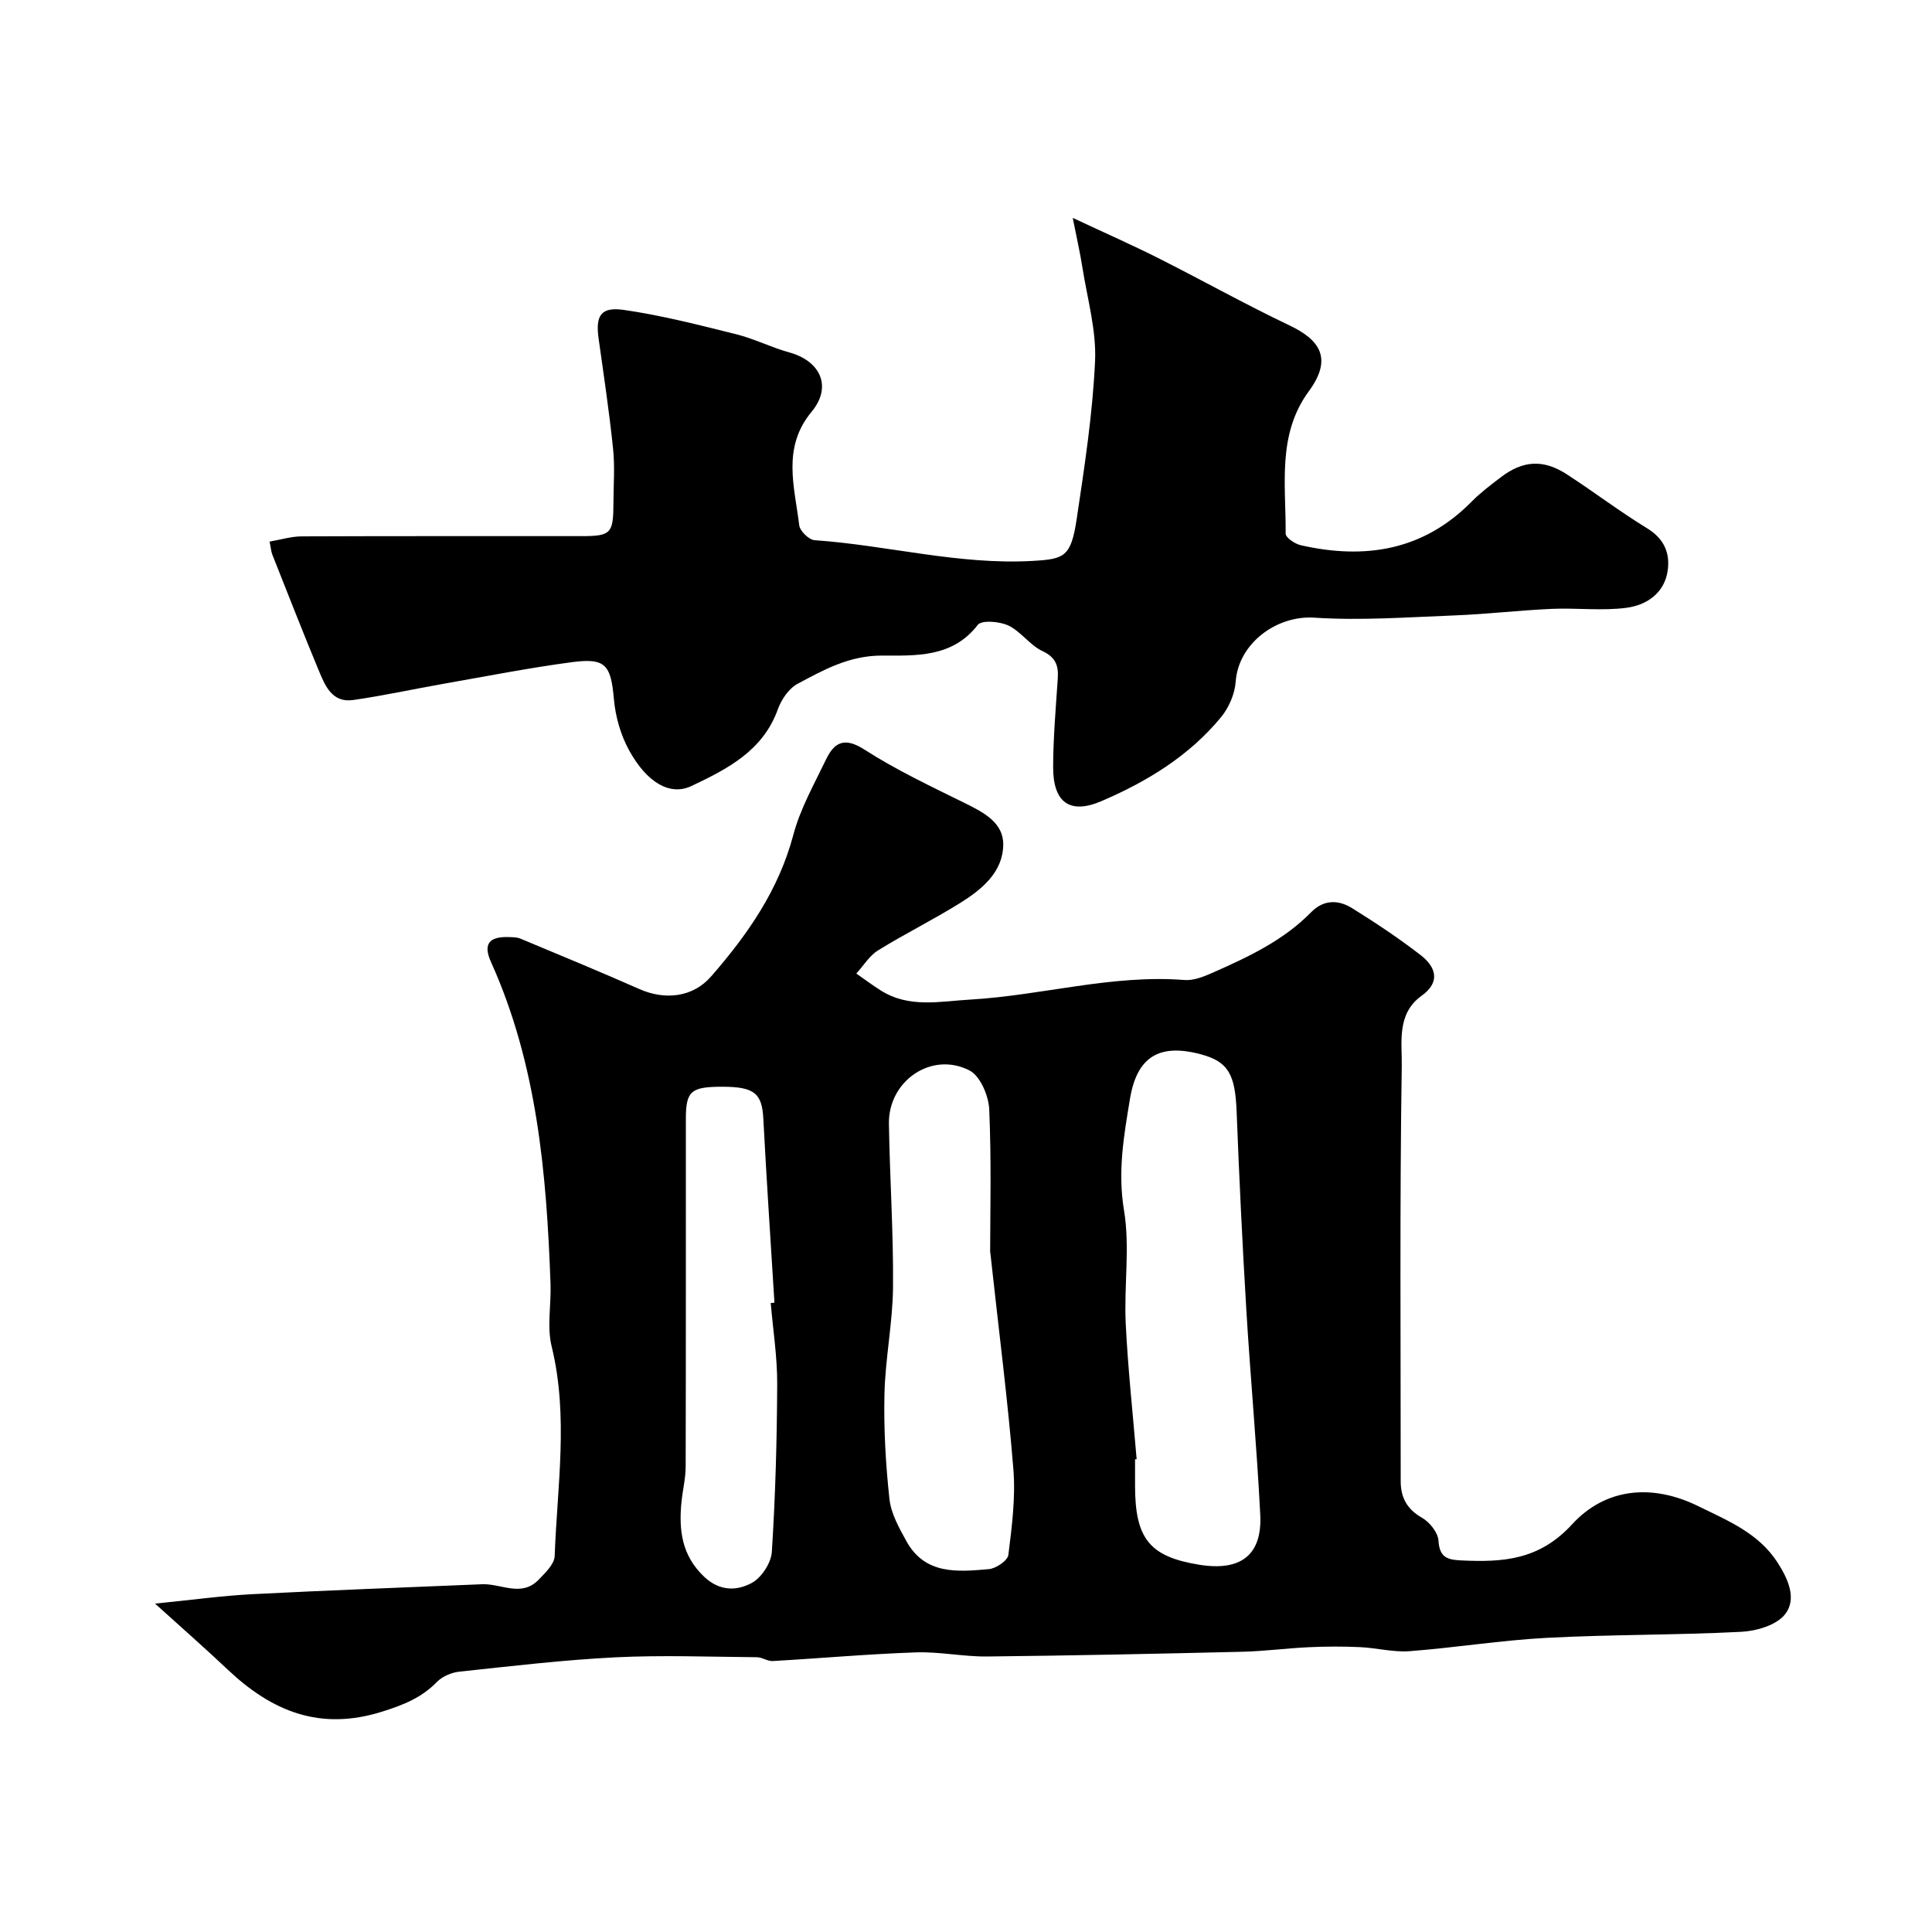
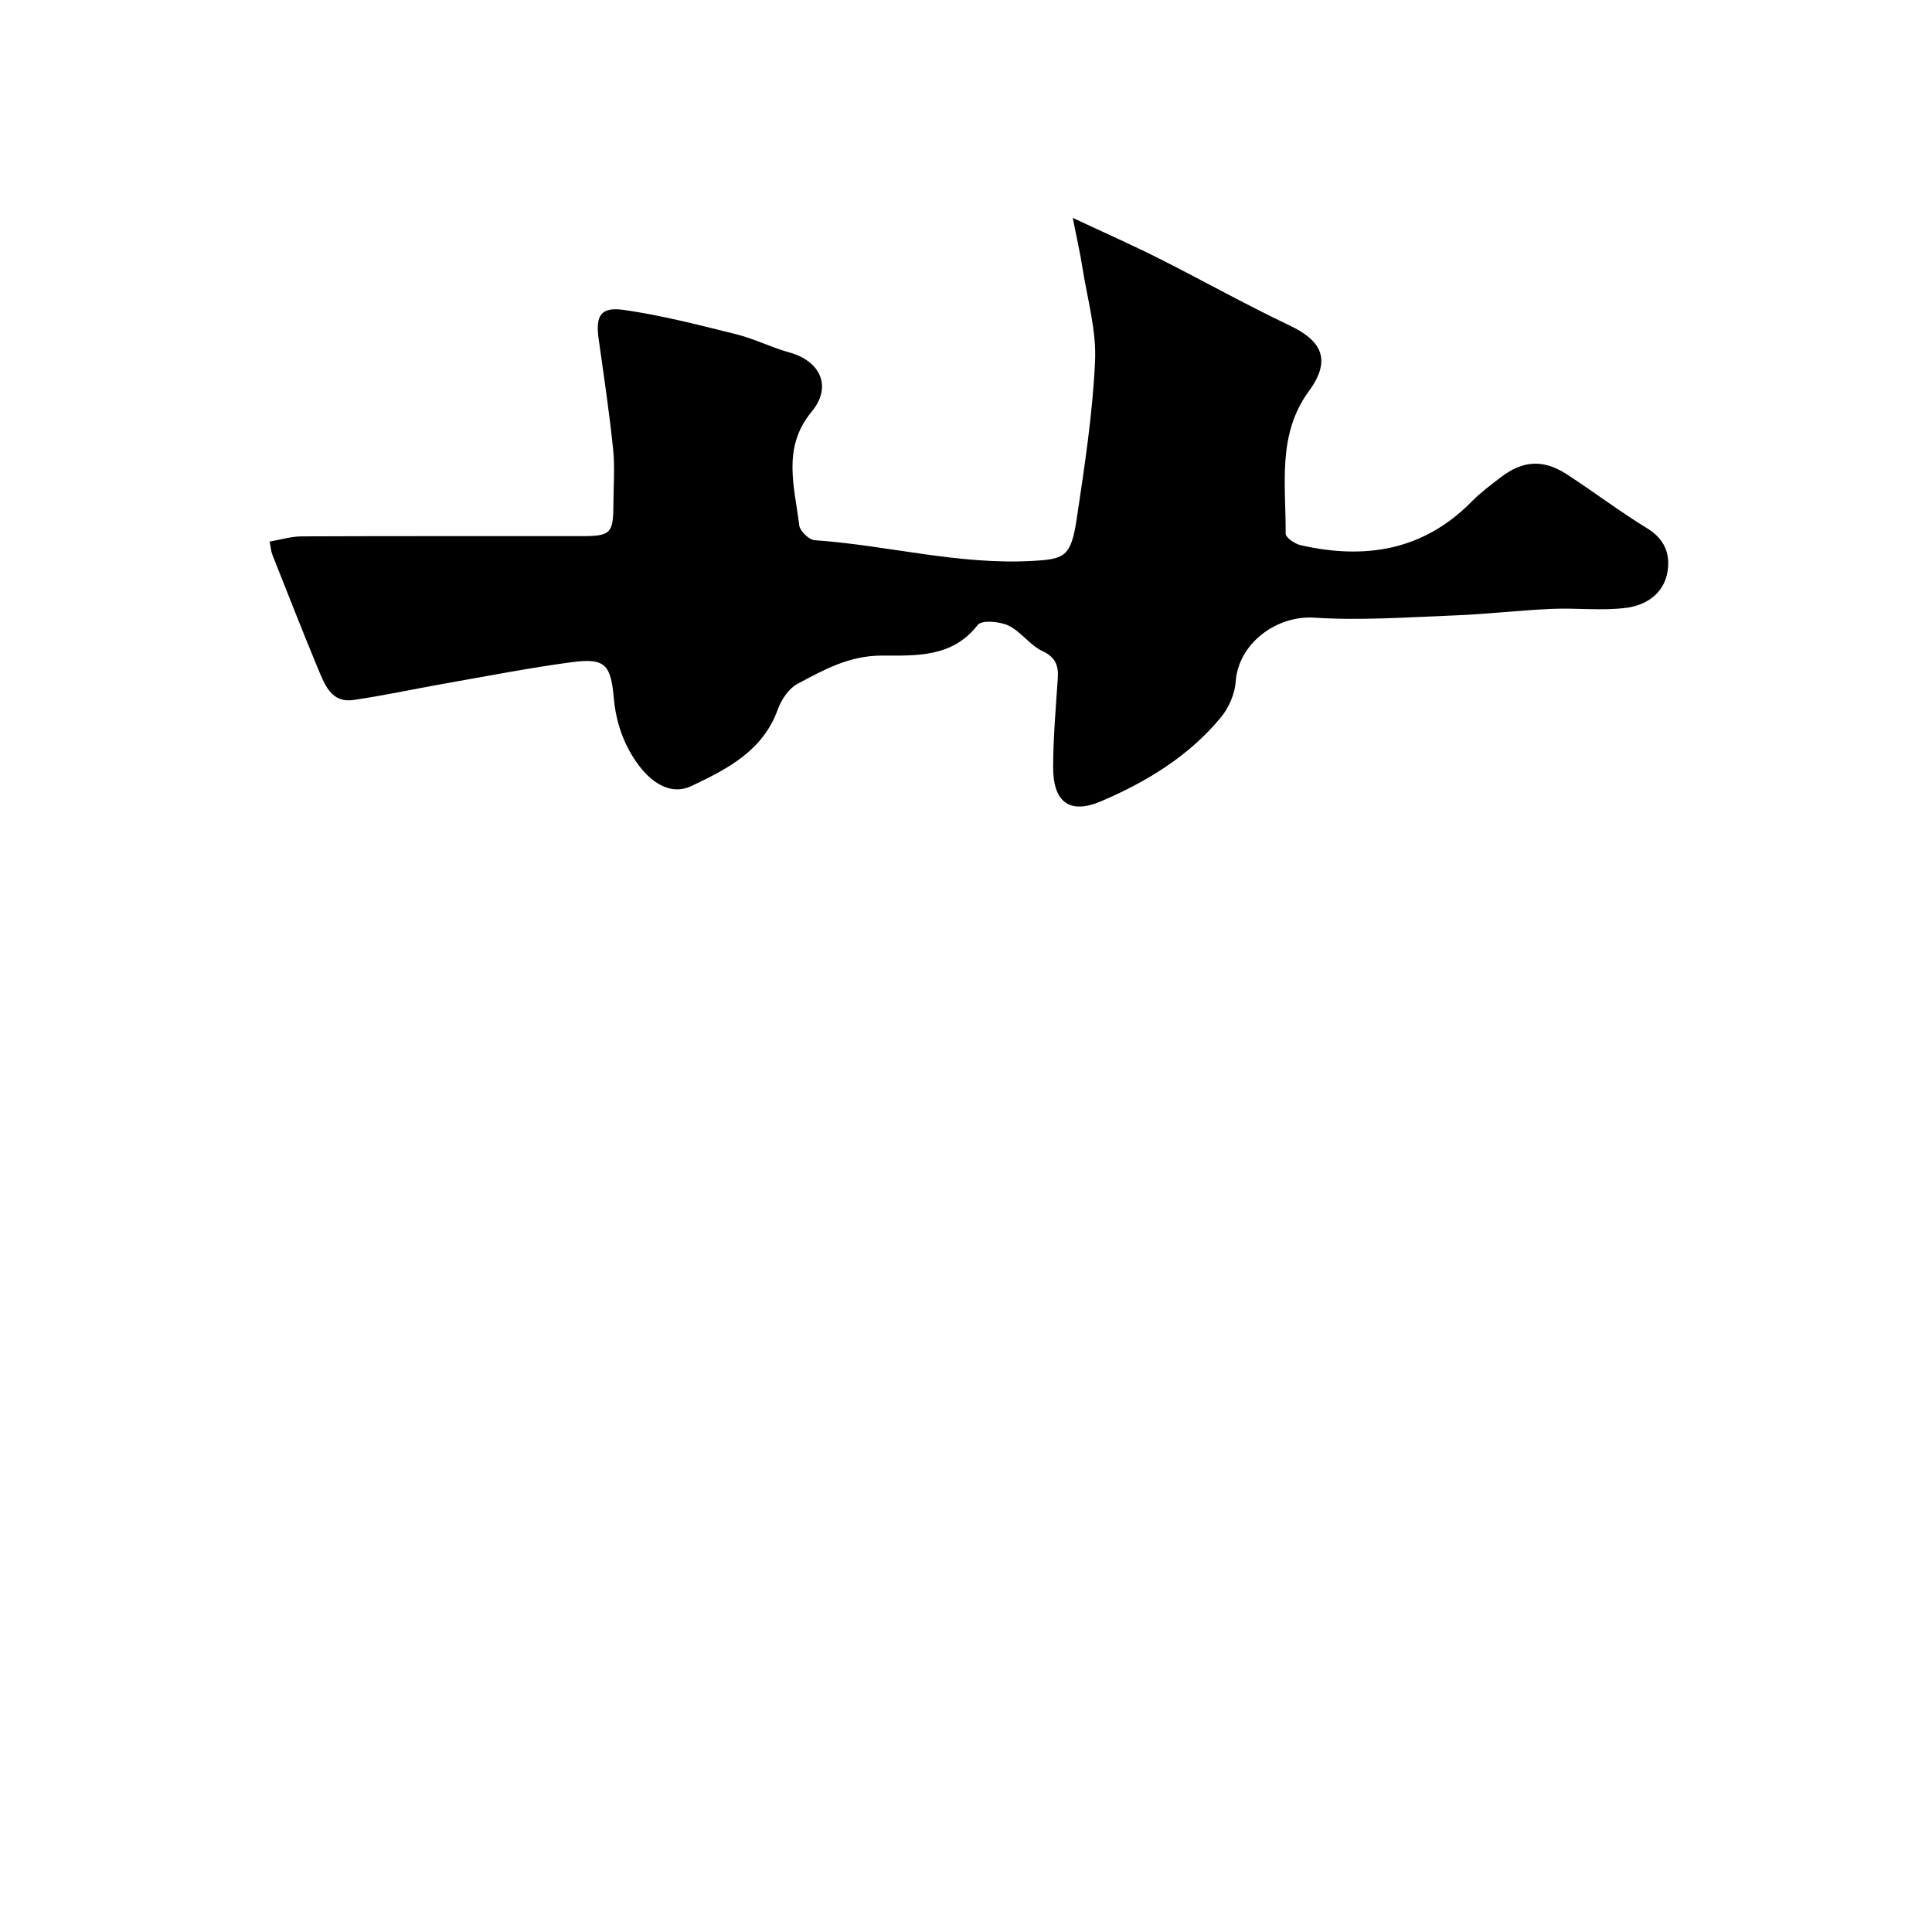
<svg xmlns="http://www.w3.org/2000/svg" enable-background="new 0 0 400 400" viewBox="0 0 400 400">
-   <path d="m32.1 332.01c7.73-.77 13.9-1.63 20.11-1.95 15.86-.82 31.73-1.39 47.59-2.06 3.93-.17 8.16 2.76 11.72-.94 1.37-1.42 3.26-3.22 3.32-4.9.52-14.46 2.91-28.94-.63-43.41-1-4.09-.07-8.63-.23-12.96-.82-22.82-2.77-45.43-12.34-66.65-1.65-3.66-.39-5.26 3.65-5.13.82.03 1.71.01 2.45.32 8.24 3.44 16.49 6.84 24.65 10.45 5.23 2.32 11.03 1.75 14.83-2.61 7.54-8.64 14-17.89 17.03-29.32 1.43-5.4 4.29-10.45 6.74-15.55 1.74-3.63 3.83-4.78 8.01-2.09 6.62 4.26 13.83 7.64 20.91 11.14 3.83 1.89 7.86 4.02 7.8 8.55-.07 5.71-4.47 9.28-8.96 12.08-5.54 3.45-11.41 6.35-16.96 9.79-1.8 1.11-3.01 3.17-4.5 4.79 1.69 1.18 3.34 2.42 5.09 3.52 5.86 3.69 12.24 2.23 18.53 1.87 14.82-.86 29.31-5.23 44.33-4.05 1.93.15 4.06-.73 5.92-1.55 7.31-3.24 14.56-6.63 20.28-12.47 2.63-2.69 5.69-2.61 8.54-.83 4.84 3.02 9.61 6.18 14.12 9.67 3.15 2.43 4.25 5.56.22 8.45-5.21 3.73-4.02 9.7-4.1 14.51-.44 28.65-.21 57.32-.22 85.97 0 3.42 1.3 5.81 4.43 7.6 1.57.9 3.28 3.04 3.39 4.72.22 3.48 1.8 3.96 4.75 4.1 8.63.4 16.12-.06 22.94-7.5 6.79-7.4 16.38-8.51 26.11-3.73 6.17 3.03 12.49 5.58 16.42 11.69 2.19 3.41 4.04 7.53 1.52 10.71-1.78 2.24-5.9 3.45-9.06 3.61-13.41.69-26.87.54-40.28 1.25-9.49.5-18.92 2.04-28.4 2.76-3.38.25-6.84-.69-10.28-.84-3.52-.16-7.06-.15-10.58.02-4.6.21-9.19.83-13.79.94-17.6.42-35.19.79-52.79.98-4.94.05-9.9-1.03-14.82-.85-9.87.34-19.72 1.23-29.58 1.79-1.07.06-2.18-.78-3.28-.79-9.75-.08-19.53-.46-29.25.02-10.81.54-21.58 1.82-32.35 2.97-1.62.17-3.52.98-4.63 2.12-3.19 3.27-6.86 4.74-11.3 6.14-12.93 4.09-22.91-.06-32.06-8.72-4.56-4.31-9.26-8.43-15.01-13.63zm203.23-29.9c-.11.01-.22.02-.33.03v5.5c.01 10.97 3.04 14.67 13.34 16.33 8.55 1.37 13.01-2.01 12.58-10.38-.71-14.14-2.03-28.25-2.88-42.38-.82-13.68-1.48-27.38-2.01-41.07-.3-7.75-1.74-10.35-7.45-11.87-8.66-2.31-13.2.62-14.63 9.22-1.27 7.65-2.57 15.07-1.24 23.07 1.27 7.64-.02 15.68.36 23.51.46 9.35 1.48 18.69 2.26 28.04zm-30.33-43.06c0-7.83.28-18.6-.19-29.35-.12-2.83-1.86-6.93-4.08-8.07-7.83-4.04-16.84 2.15-16.69 11.04.18 11.27.95 22.54.85 33.8-.06 7.37-1.6 14.73-1.77 22.11-.17 7.26.25 14.57 1.03 21.78.33 3.01 2 5.98 3.51 8.72 3.86 7 10.62 6.36 17.08 5.79 1.48-.13 3.89-1.77 4.03-2.94.73-5.87 1.51-11.87 1.04-17.72-1.13-14.08-2.95-28.1-4.81-45.16zm-45.43 10.72c.26-.02.51-.04.77-.06-.78-12.69-1.64-25.38-2.3-38.08-.27-5.23-1.82-6.62-8.43-6.63-6.58-.01-7.61.88-7.61 6.71-.01 23.99.02 47.99-.04 71.98-.01 2.43-.63 4.86-.87 7.3-.57 5.77.04 11.04 4.68 15.44 3.22 3.06 6.77 2.97 9.86 1.31 2.02-1.08 4.02-4.14 4.17-6.43.74-11.57 1.06-23.18 1.11-34.78.02-5.58-.86-11.17-1.34-16.76z" fill="#000001" />
  <path d="m55.81 112.13c2.34-.4 4.49-1.07 6.64-1.08 19.33-.08 38.66-.04 57.98-.05 6.01 0 6.55-.56 6.57-6.61.01-3.83.33-7.7-.07-11.49-.79-7.61-1.92-15.18-2.99-22.76-.67-4.74.4-6.66 5.18-5.98 7.84 1.12 15.58 3.12 23.29 5.04 3.75.93 7.28 2.74 11.02 3.77 6.46 1.78 8.9 7.1 4.61 12.27-6.2 7.48-3.52 15.54-2.57 23.51.14 1.18 2.01 3.01 3.18 3.09 15.08 1.05 29.84 5.16 45.15 4.29 6.6-.38 7.94-.84 9.12-8.7 1.62-10.84 3.3-21.74 3.8-32.67.29-6.39-1.6-12.9-2.61-19.33-.46-2.95-1.13-5.87-2.01-10.32 6.79 3.18 12.35 5.63 17.77 8.36 9.07 4.57 17.94 9.54 27.1 13.9 6.2 2.95 9.05 6.77 4.01 13.63-6.61 9-4.72 19.42-4.8 29.48-.01.82 1.91 2.13 3.12 2.4 13.3 3.02 25.39 1.13 35.39-9.03 1.83-1.86 3.96-3.45 6.05-5.05 4.56-3.48 8.78-3.75 13.62-.62 5.61 3.63 10.95 7.71 16.65 11.19 3.54 2.16 4.8 5.16 4.26 8.81-.68 4.64-4.37 7.1-8.47 7.65-5.1.68-10.36 0-15.54.23-6.74.3-13.46 1.1-20.21 1.36-9.65.37-19.36 1.09-28.96.46-7.81-.51-15.69 5.34-16.25 13.23-.18 2.54-1.41 5.4-3.04 7.38-6.62 8.04-15.35 13.34-24.77 17.38-6.53 2.8-10.01.28-9.99-7.07.02-6.1.55-12.2.96-18.29.18-2.69-.4-4.41-3.19-5.72-2.6-1.22-4.43-4.04-7.03-5.28-1.82-.86-5.55-1.17-6.35-.13-5.25 6.84-12.94 6.35-19.85 6.35-6.78 0-12.02 2.95-17.44 5.84-1.82.97-3.37 3.26-4.1 5.29-3.09 8.63-10.52 12.38-17.87 15.87-4.47 2.12-9.23-.72-12.88-7.31-1.76-3.17-2.86-6.99-3.18-10.61-.63-7.1-1.67-8.65-8.67-7.72-8.89 1.18-17.71 2.92-26.55 4.47-6.26 1.1-12.48 2.47-18.76 3.37-4.44.63-5.85-3.04-7.18-6.22-3.3-7.94-6.42-15.95-9.59-23.94-.22-.59-.26-1.26-.55-2.64z" fill="#000001" />
</svg>